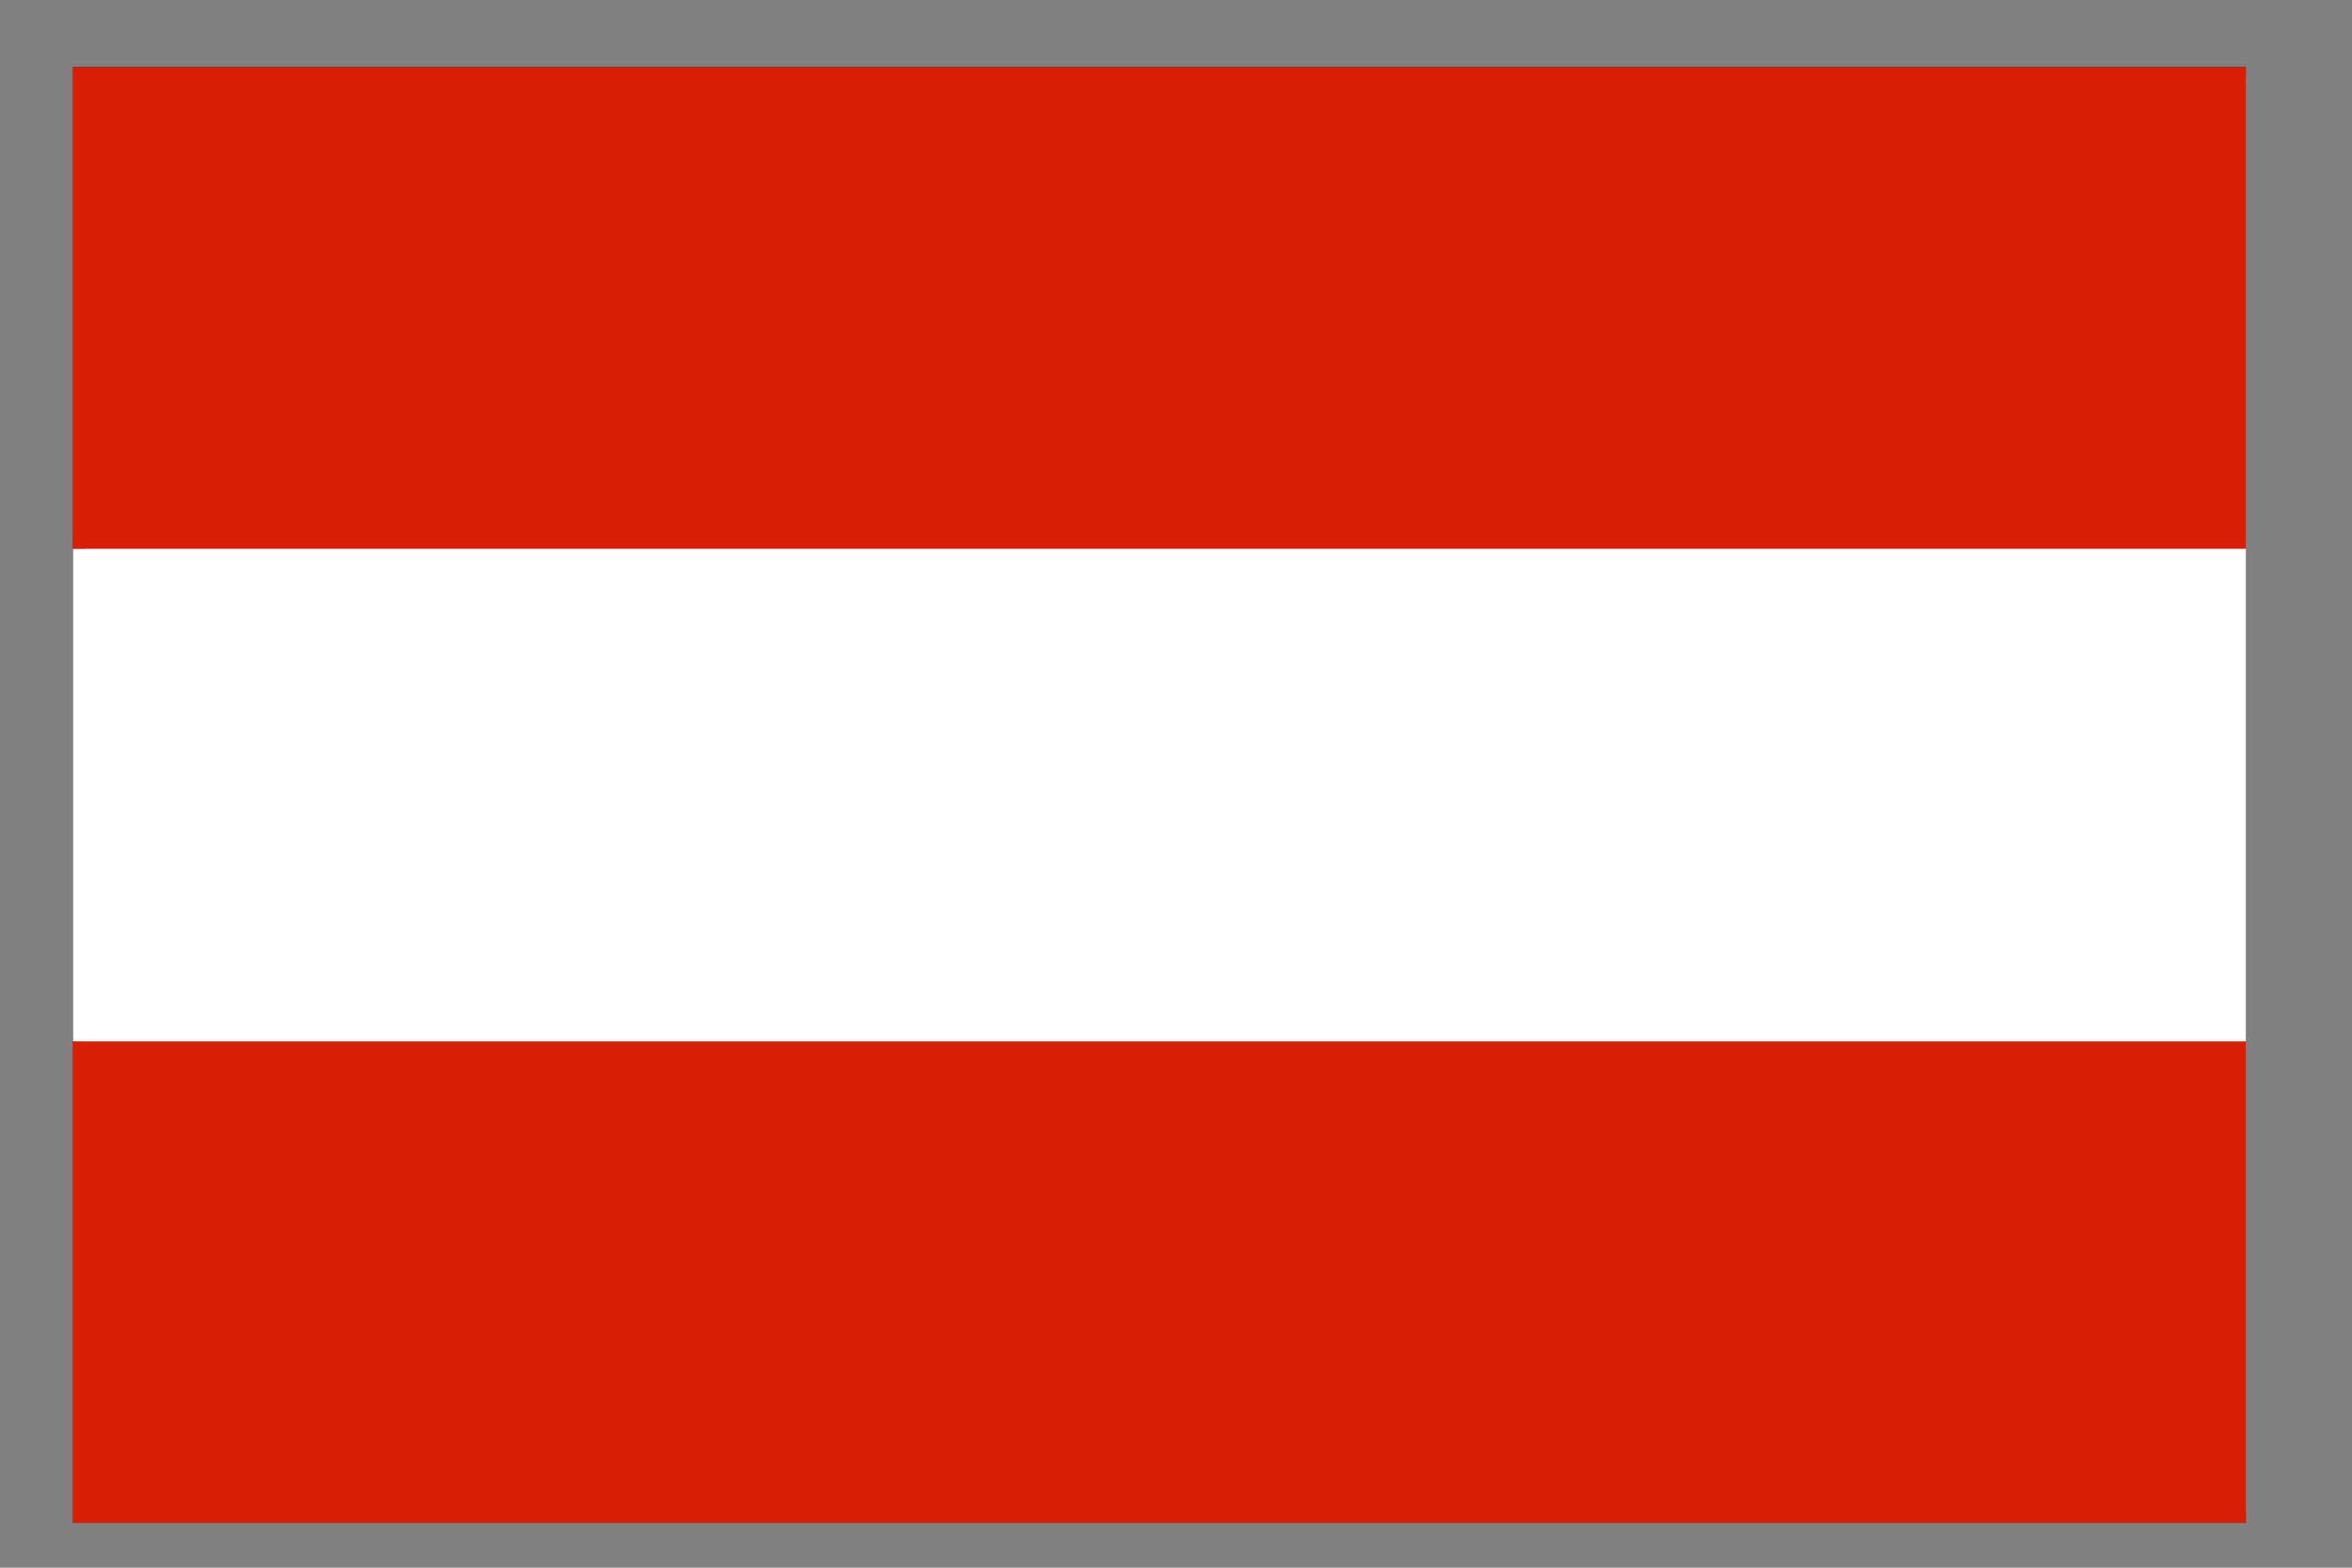
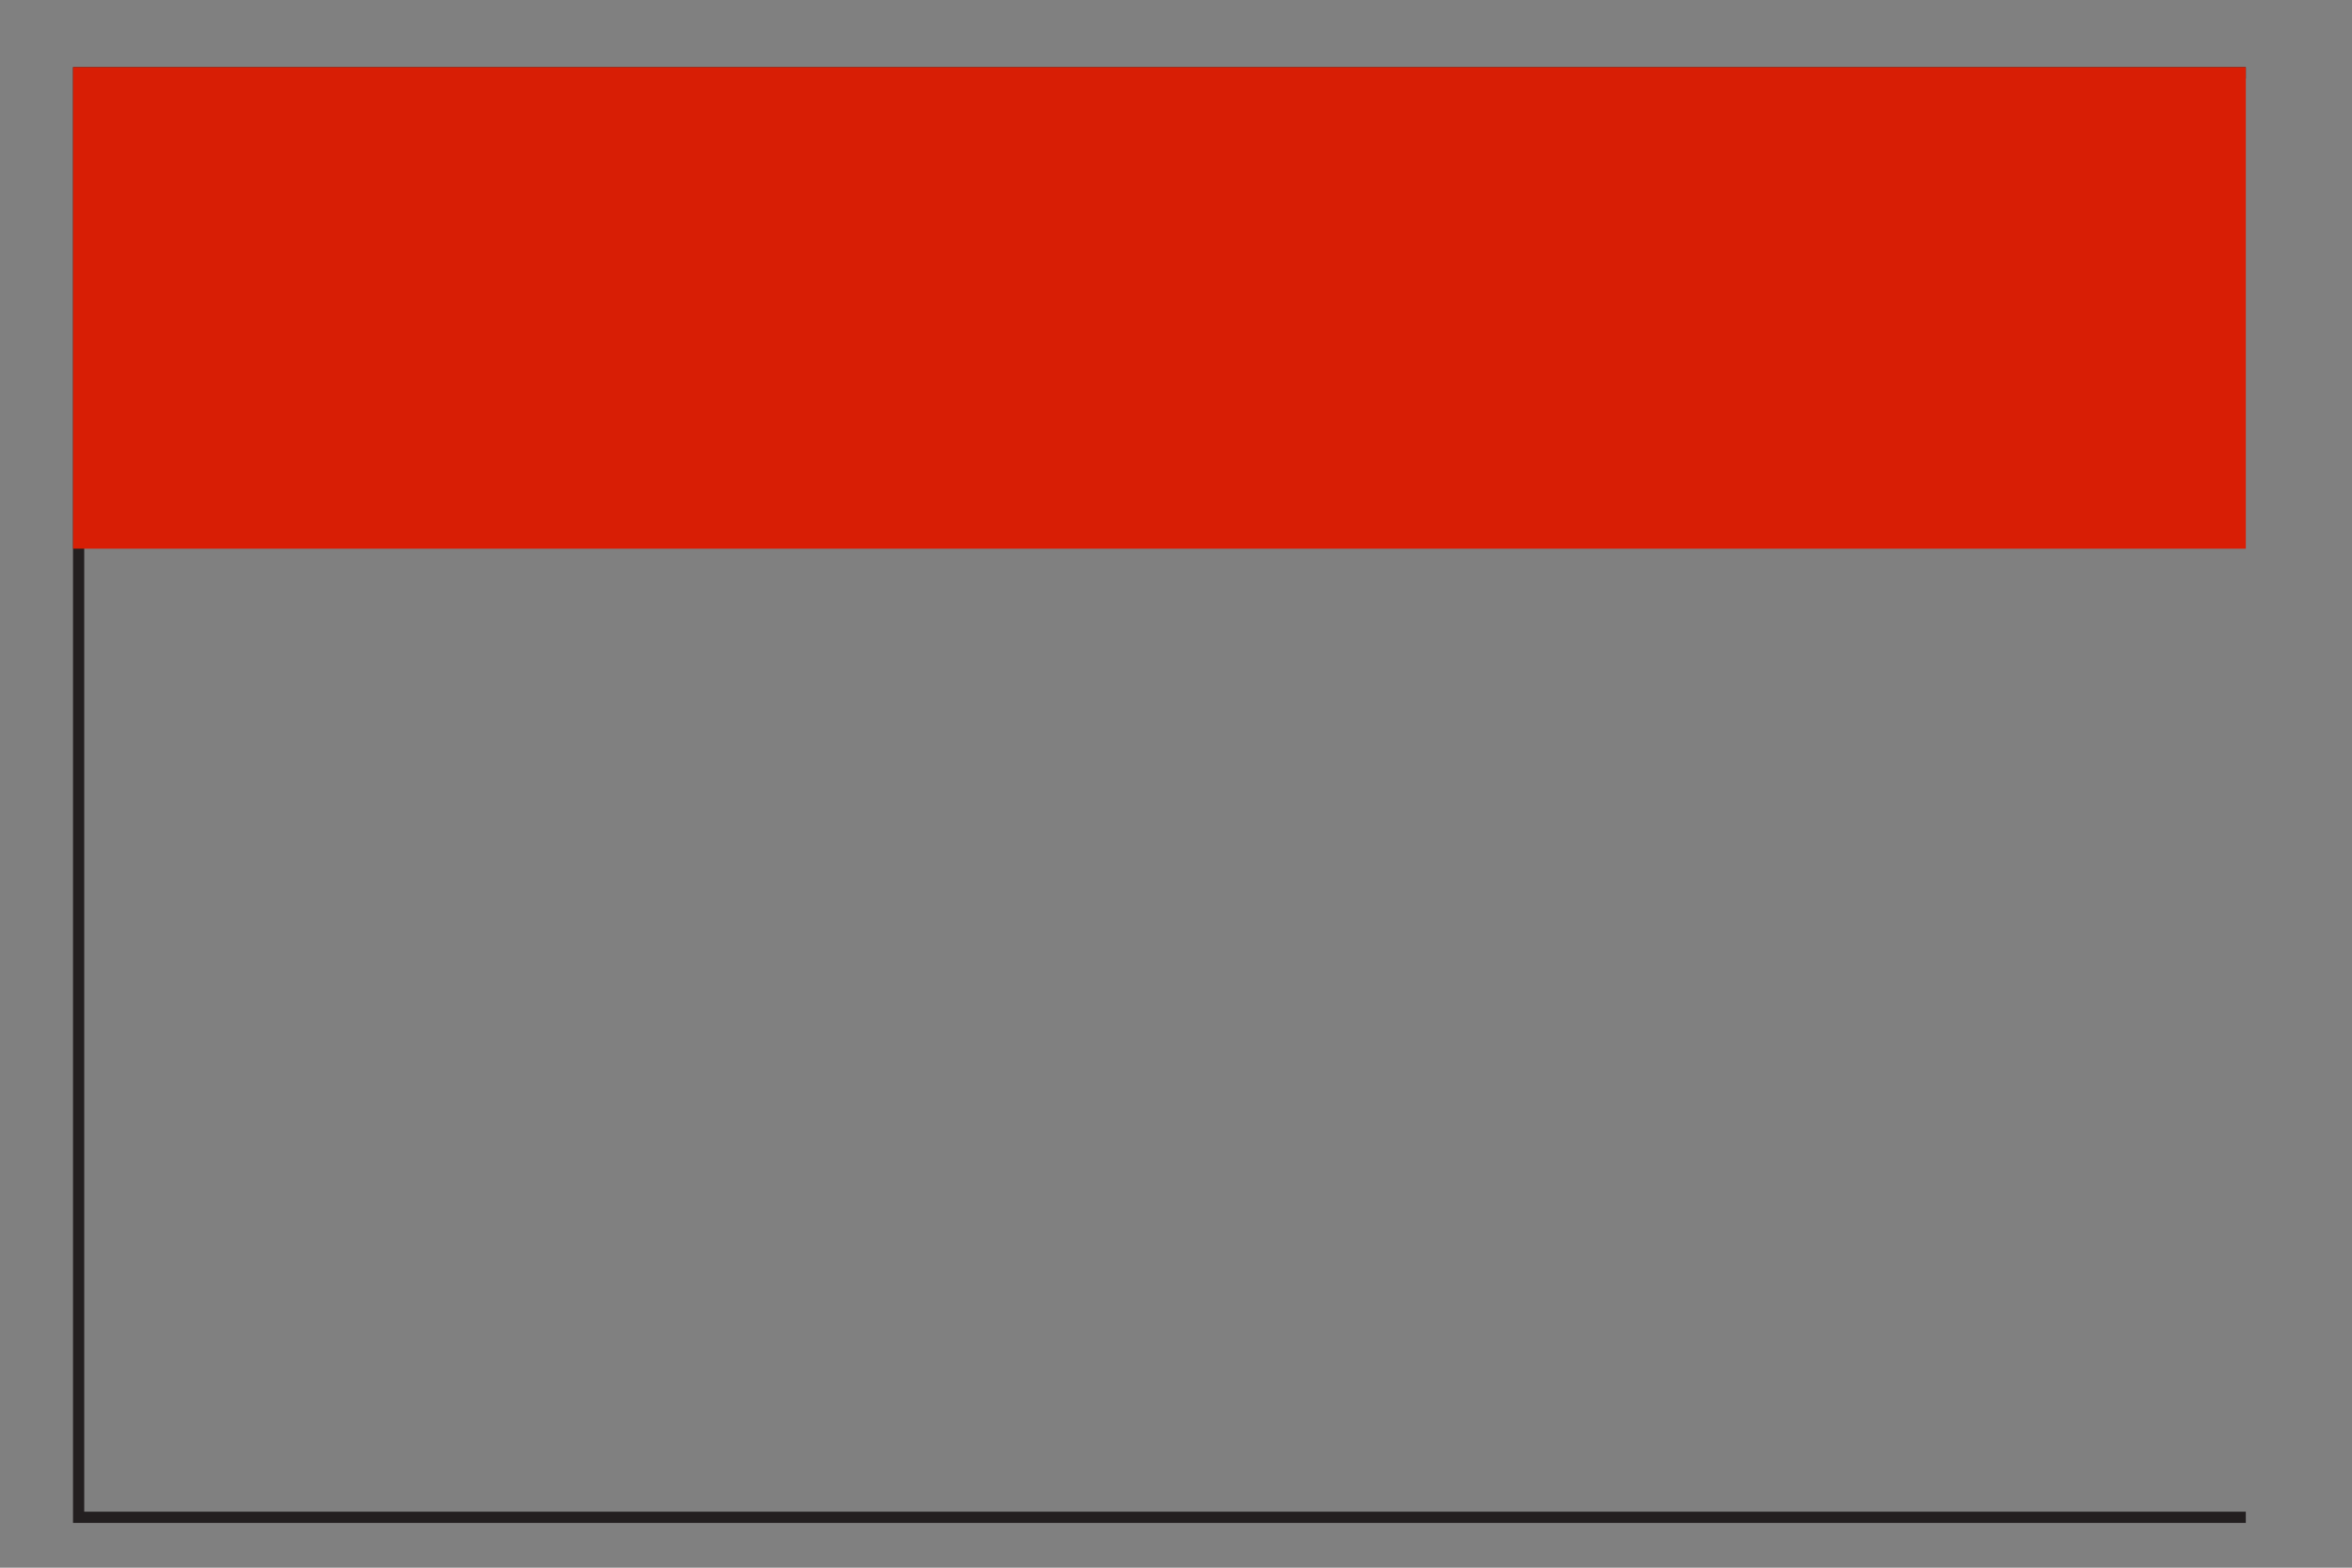
<svg xmlns="http://www.w3.org/2000/svg" width="21" height="14">
  <rect width="100%" height="100%" fill="#808080" stroke="none" />
  <g fill="none" fill-rule="nonzero">
    <path fill="#231F20" d="M.652 13.6V.6h19.4v13H.652Zm.1-.1h19.3V.7H.752v12.8Z" />
-     <path fill="#D81E05" d="M.652 13.6h19.4V9.3H.652z" />
-     <path fill="#FFF" d="M.652 4.9v4.4h19.4V4.9z" />
    <path fill="#D81E05" d="M20.052.6H.652v4.3h19.4z" />
  </g>
</svg>